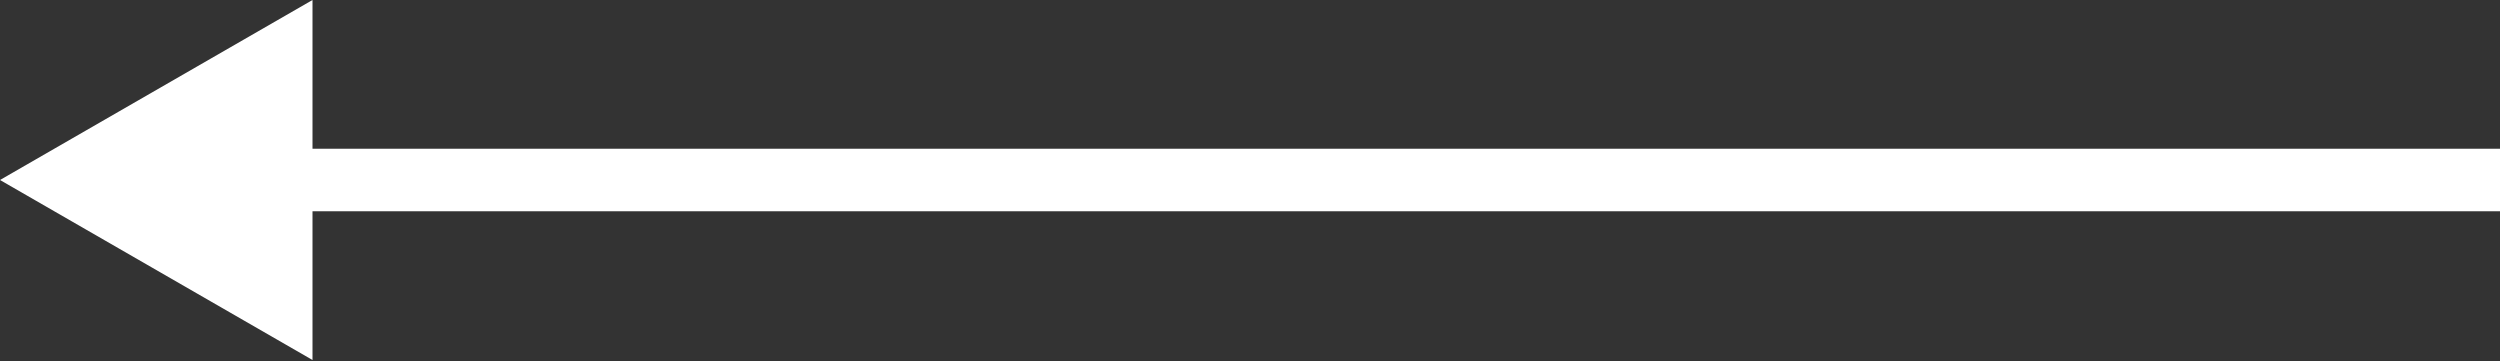
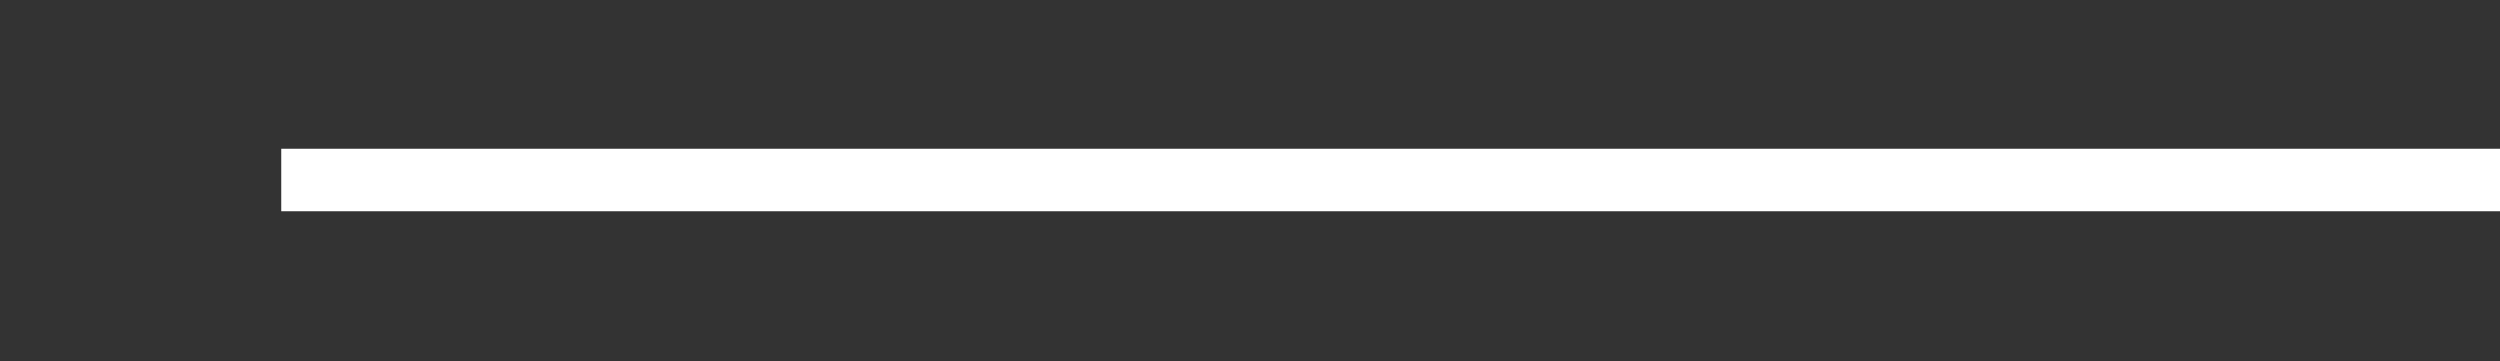
<svg xmlns="http://www.w3.org/2000/svg" version="1.1" id="圖層_1" x="0px" y="0px" viewBox="0 0 200 28.9" style="enable-background:new 0 0 200 28.9;" xml:space="preserve">
  <rect x="0" y="0" width="200" height="28.9" fill="#333333" stroke="none" />
  <style type="text/css">
	.st0{fill:#ffffff;}
</style>
-   <path class="st0" d="M0,14.4l25,14.4V0L0,14.4z M200,11.9H22.5v5H200V11.9z" />
+   <path class="st0" d="M0,14.4V0L0,14.4z M200,11.9H22.5v5H200V11.9z" />
</svg>